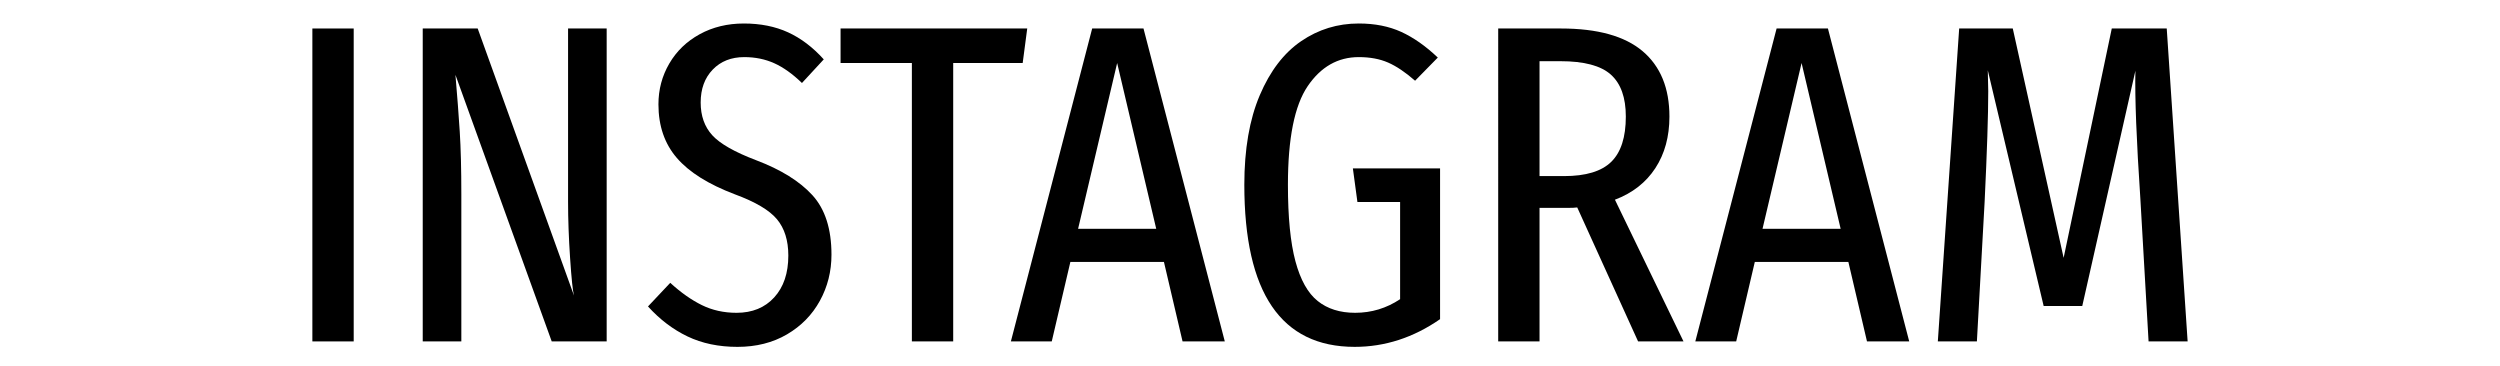
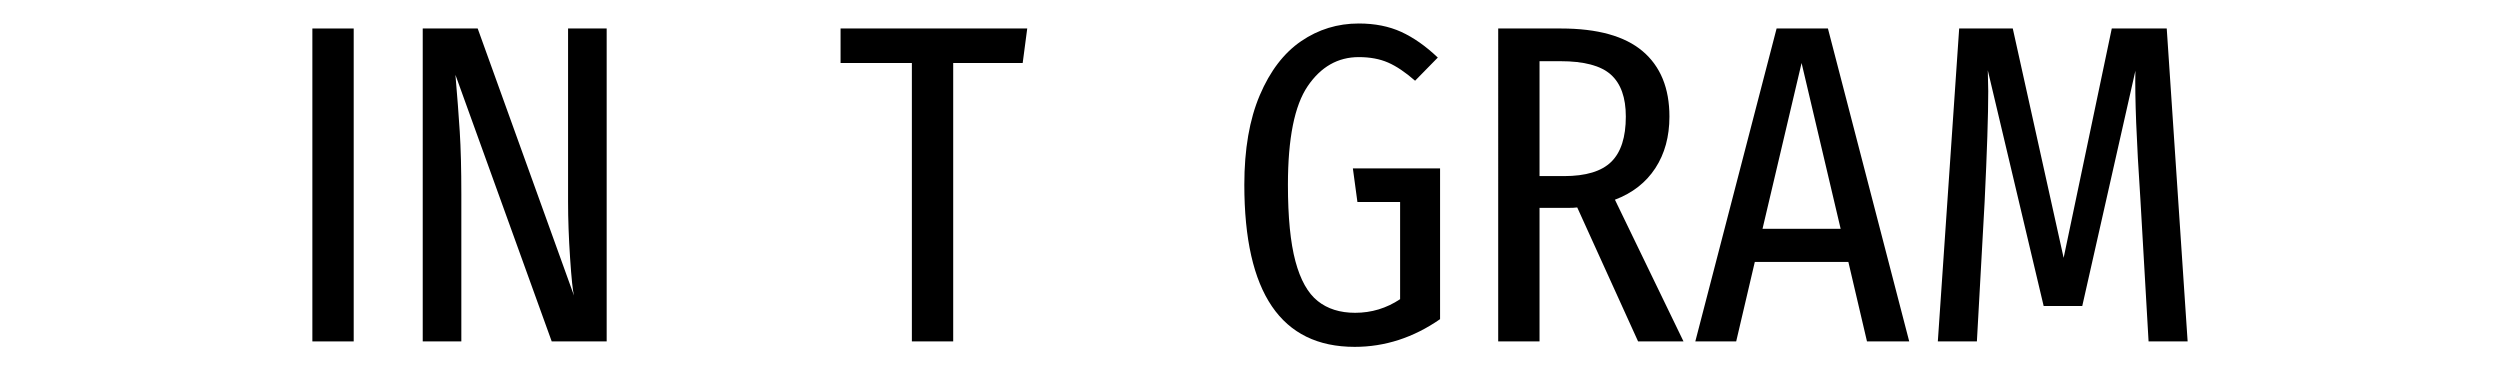
<svg xmlns="http://www.w3.org/2000/svg" id="Layer_1" x="0px" y="0px" width="600px" height="87.755px" viewBox="0 0 600 87.755" xml:space="preserve">
  <g>
    <path d="M84.888,6.838v75.101h-9.919V6.838H84.888z" />
    <path d="M145.601,81.939h-13.189l-23.108-63.983c0.436,5.087,0.78,9.629,1.036,13.625c0.254,3.997,0.381,9.011,0.381,15.042v35.316 h-9.265V6.838h13.189l23.108,64.092c-0.292-1.09-0.6-4.069-0.927-8.938c-0.327-4.868-0.49-9.41-0.49-13.625V6.838h9.265V81.939z" />
-     <path d="M189.146,7.765c3.087,1.417,5.94,3.58,8.556,6.485l-5.232,5.668c-2.253-2.18-4.469-3.761-6.649-4.742 s-4.578-1.471-7.194-1.471c-3.125,0-5.651,1-7.576,2.998c-1.926,2-2.889,4.632-2.889,7.902c0,3.198,0.927,5.814,2.78,7.848 c1.853,2.035,5.358,4.033,10.519,5.995c5.958,2.253,10.464,5.052,13.516,8.393c3.052,3.343,4.578,8.104,4.578,14.279 c0,3.997-0.926,7.685-2.779,11.063s-4.488,6.068-7.903,8.066c-3.416,1.998-7.376,2.998-11.881,2.998 c-4.506,0-8.502-0.836-11.99-2.507c-3.488-1.67-6.649-4.068-9.483-7.194l5.341-5.668c2.542,2.327,5.068,4.106,7.575,5.341 c2.507,1.237,5.287,1.853,8.339,1.853c3.777,0,6.793-1.234,9.047-3.706c2.251-2.469,3.379-5.813,3.379-10.028 c0-3.633-0.909-6.54-2.725-8.72c-1.817-2.18-5.196-4.178-10.137-5.995c-6.322-2.398-10.955-5.304-13.897-8.72 c-2.943-3.415-4.415-7.701-4.415-12.862c0-3.56,0.872-6.83,2.616-9.81c1.744-2.979,4.178-5.322,7.303-7.03 c3.124-1.707,6.649-2.562,10.573-2.562C182.513,5.639,186.056,6.348,189.146,7.765z" />
    <path d="M246.535,6.838l-1.09,8.284h-16.677v66.817h-9.919V15.122h-17.113V6.838H246.535z" />
-     <path d="M283.813,81.939l-4.469-19.075H256.89l-4.469,19.075h-9.81l19.511-75.101h12.317l19.511,75.101H283.813z M258.743,54.907 h18.748l-9.374-39.785L258.743,54.907z" />
    <path d="M336.297,7.655c2.943,1.346,5.867,3.398,8.775,6.159l-5.451,5.559c-2.326-2.034-4.486-3.488-6.484-4.36 c-2-0.872-4.344-1.308-7.031-1.308c-5.014,0-9.102,2.326-12.263,6.976c-3.161,4.651-4.741,12.535-4.741,23.653 c0,7.776,0.599,13.897,1.798,18.367c1.199,4.469,2.979,7.648,5.341,9.537c2.361,1.891,5.358,2.834,8.993,2.834 c3.924,0,7.521-1.09,10.792-3.27V48.476h-10.247l-1.09-8.066h20.928v36.188c-6.396,4.433-13.227,6.649-20.492,6.649 c-17.658,0-26.487-12.971-26.487-38.913c0-8.502,1.235-15.659,3.706-21.473c2.47-5.813,5.777-10.137,9.919-12.971 c4.142-2.834,8.756-4.251,13.843-4.251C329.957,5.639,333.354,6.312,336.297,7.655z" />
    <path d="M393.141,81.939l-14.605-32.155c-0.51,0.073-1.273,0.109-2.289,0.109h-6.758v32.046h-9.92V6.838h15.043 c8.791,0,15.33,1.817,19.619,5.45c4.287,3.634,6.432,8.866,6.432,15.696c0,4.796-1.129,8.921-3.379,12.372 c-2.254,3.452-5.488,5.978-9.701,7.576l16.459,34.008H393.141z M386.709,38.83c2.326-2.289,3.488-5.903,3.488-10.846 c0-4.578-1.199-7.938-3.598-10.083c-2.396-2.143-6.43-3.215-12.098-3.215h-5.014v27.577h5.885 C380.605,42.263,384.383,41.119,386.709,38.83z" />
    <path d="M448.076,81.939l-4.469-19.075h-22.453l-4.469,19.075h-9.811l19.51-75.101h12.318l19.51,75.101H448.076z M423.006,54.907 h18.748l-9.373-39.785L423.006,54.907z" />
    <path d="M525.031,81.939h-9.373l-1.963-34.117c-0.945-14.097-1.346-24.378-1.199-30.847l-12.752,56.462h-9.266L477.07,16.866 l0.109,5.014c0,5.668-0.291,14.535-0.871,26.596l-1.854,33.463h-9.375l5.123-75.101h12.863l12.207,55.045l11.555-55.045h13.189 L525.031,81.939z" />
  </g>
</svg>